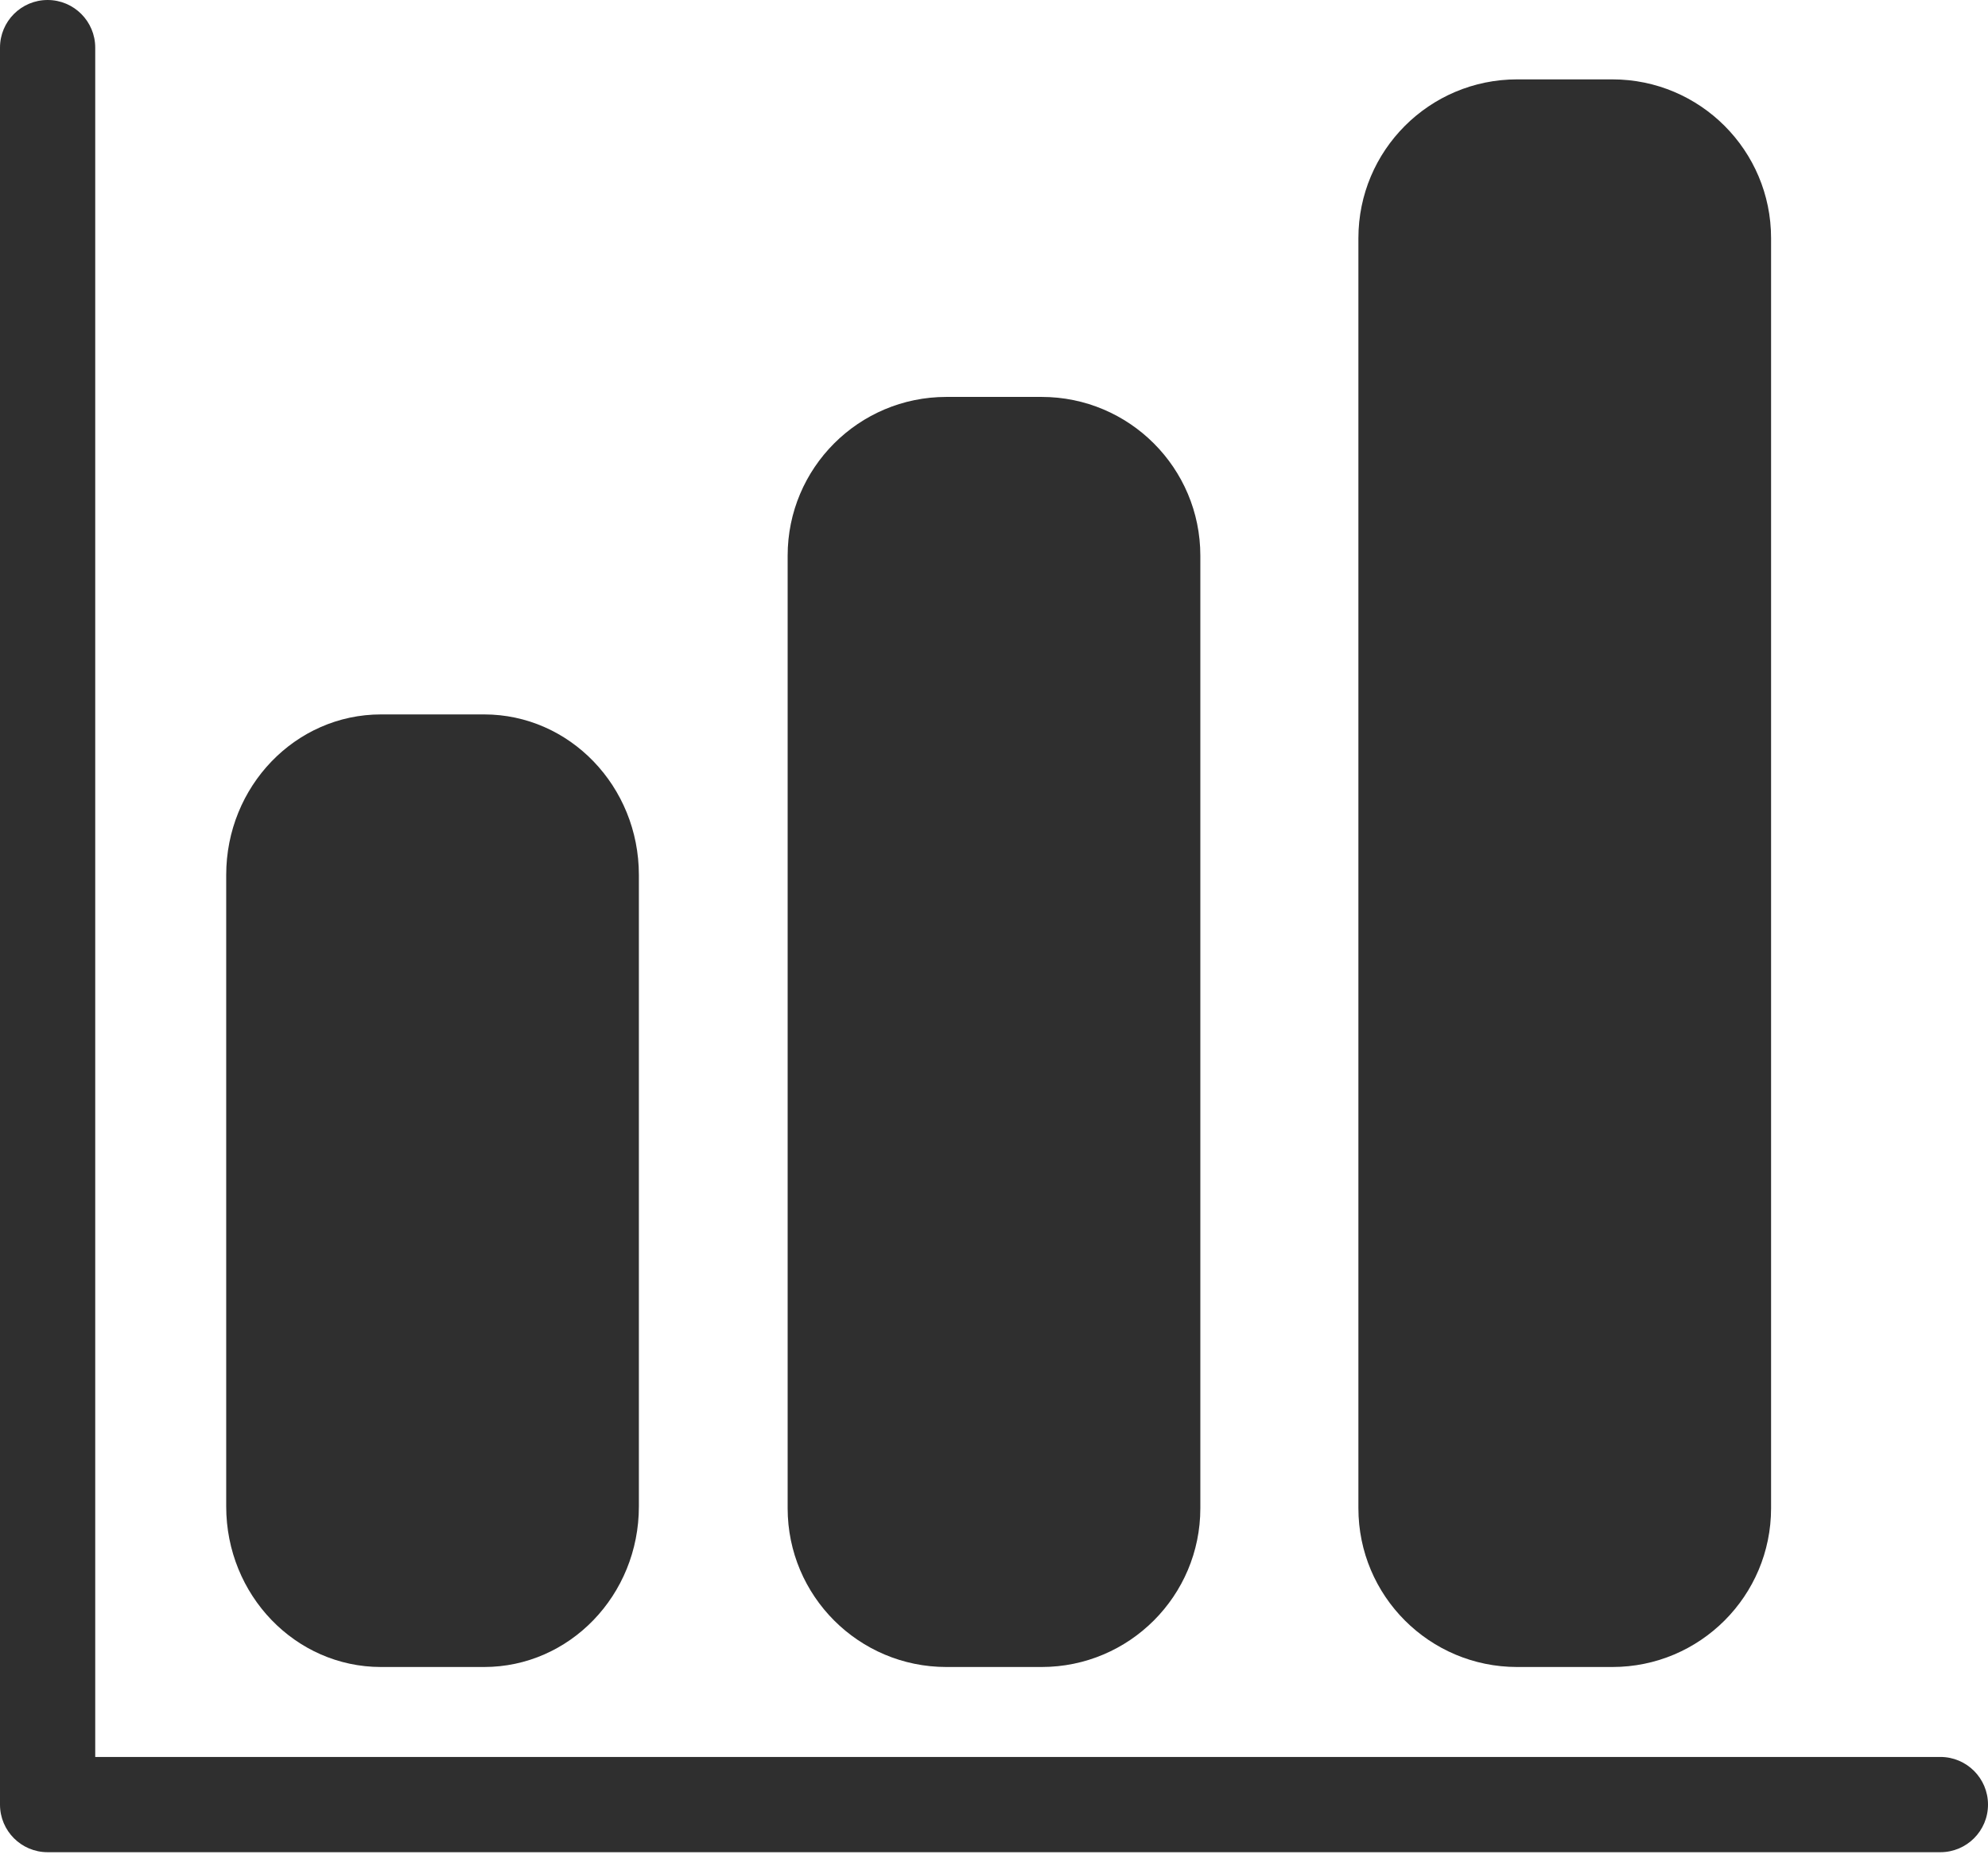
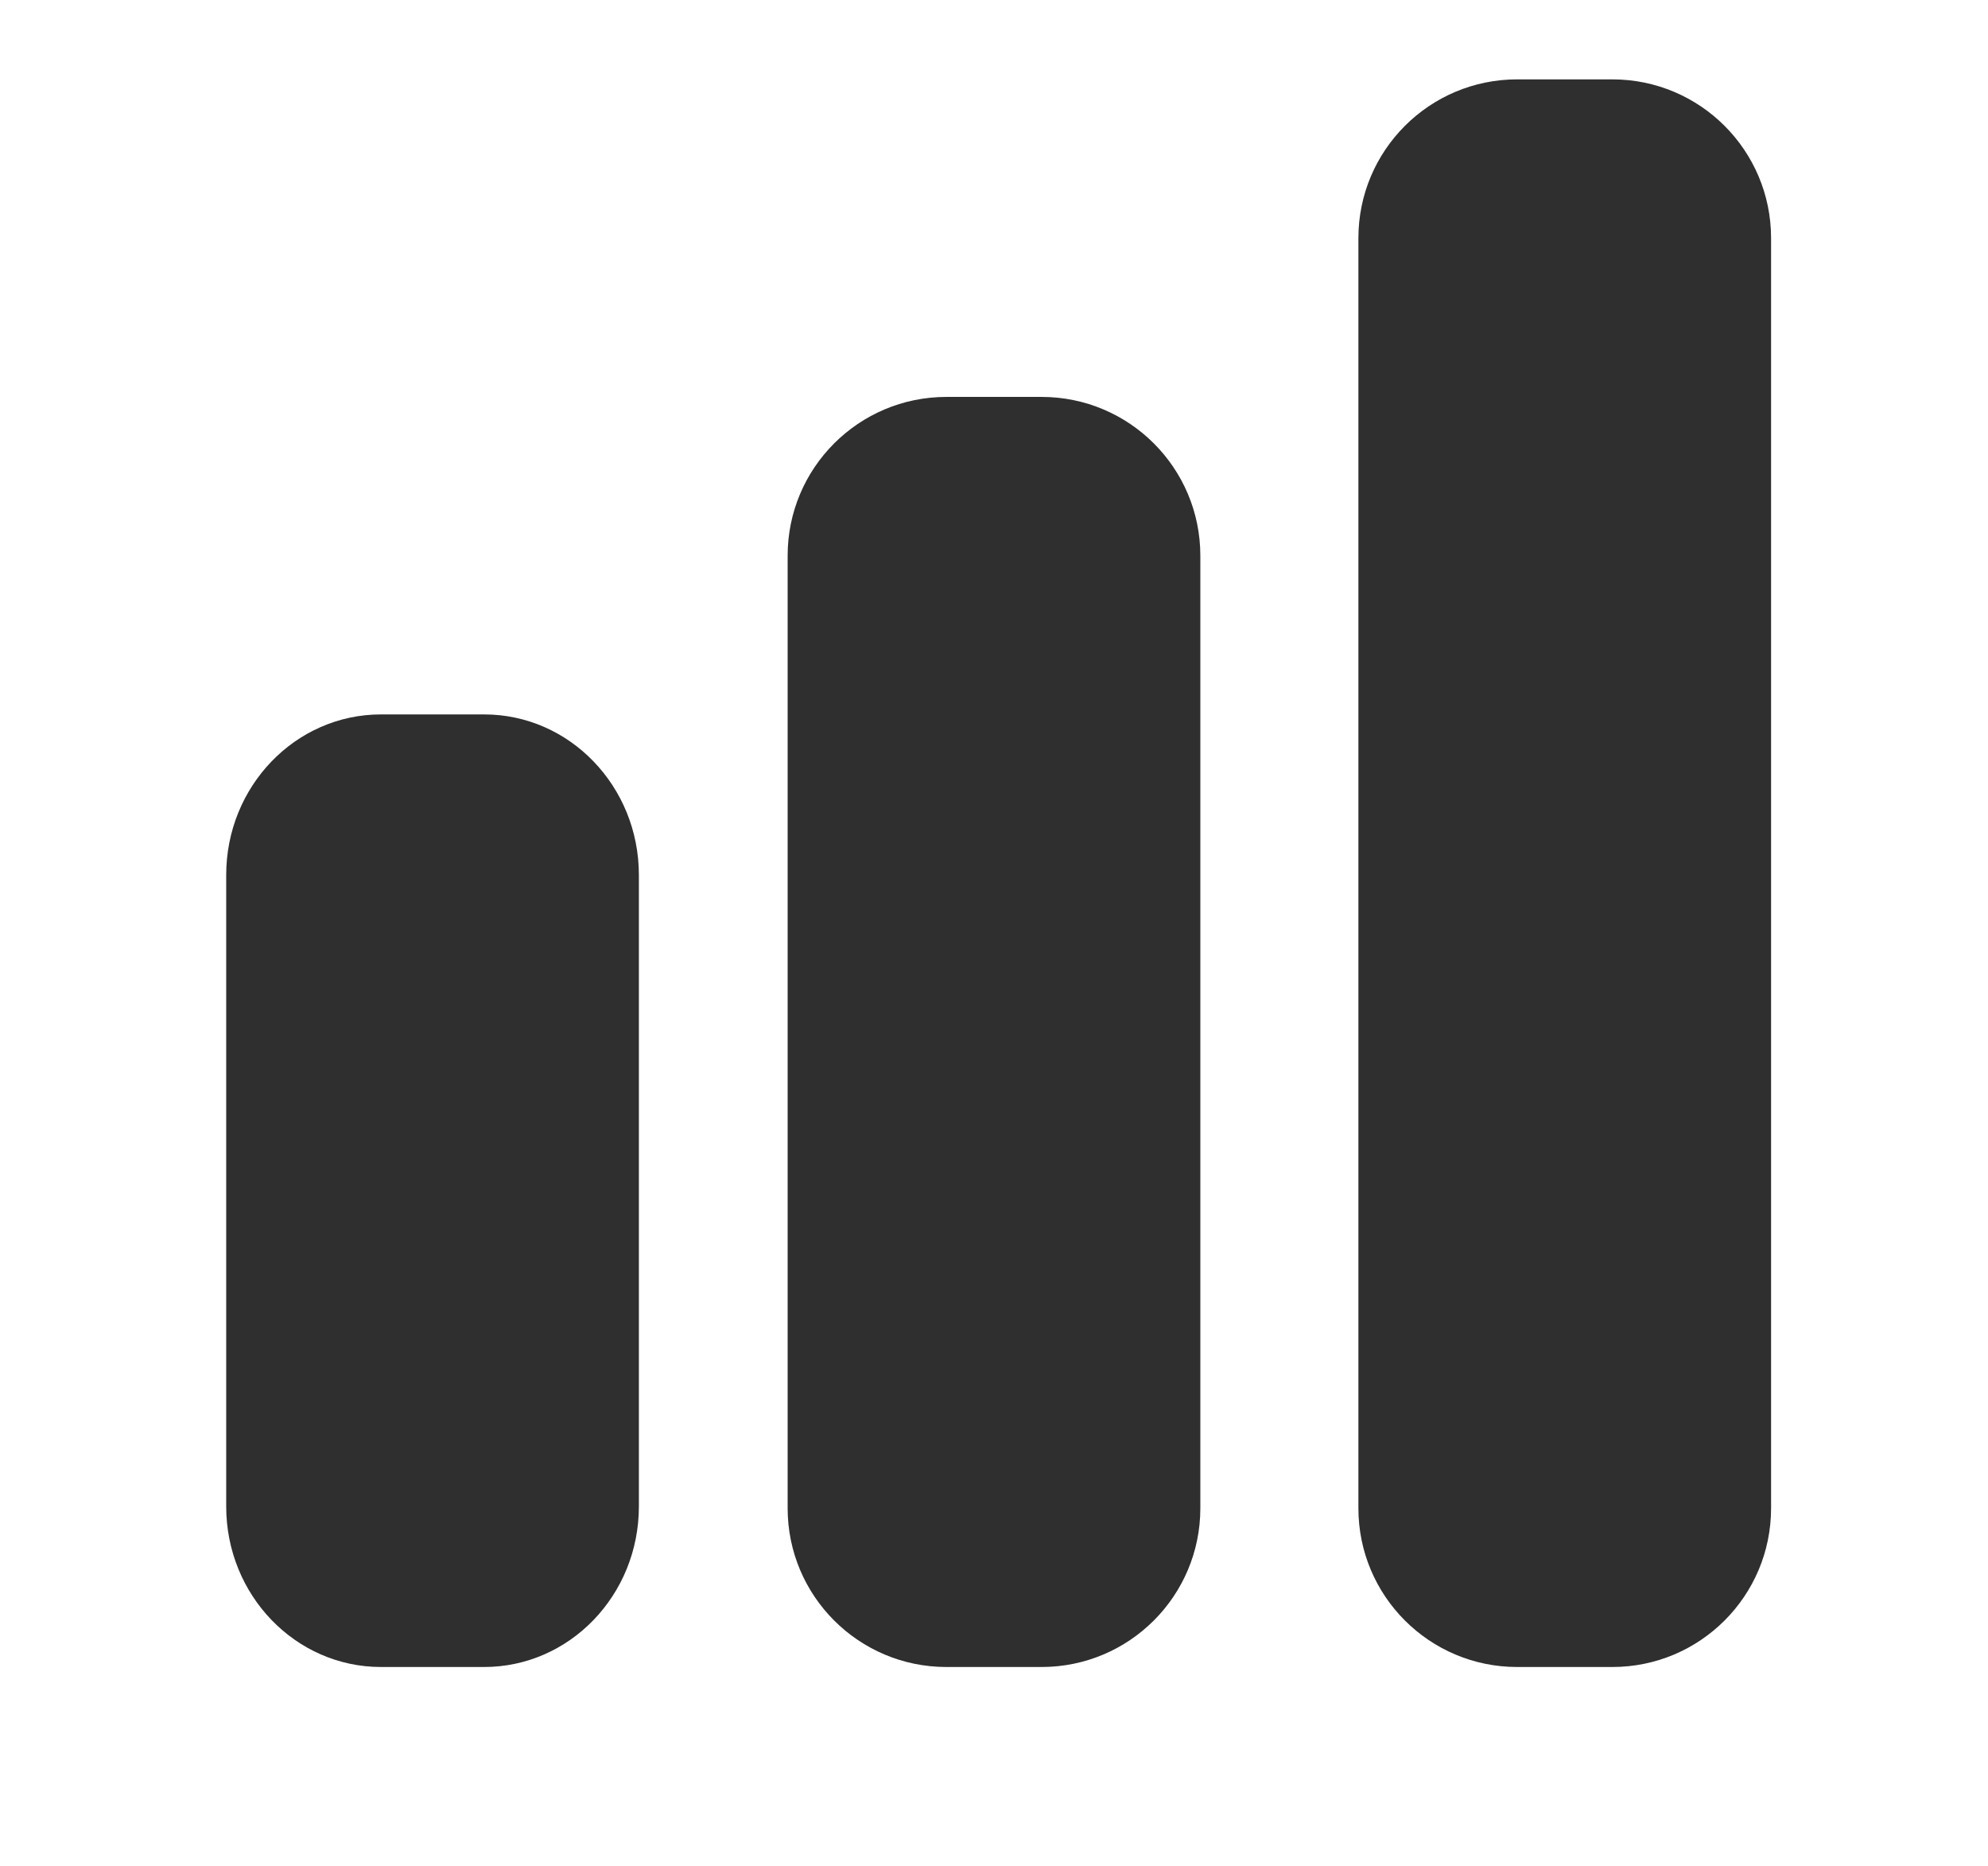
<svg xmlns="http://www.w3.org/2000/svg" width="100%" height="100%" viewBox="0 0 130 122" version="1.1" xml:space="preserve" style="fill-rule:evenodd;clip-rule:evenodd;stroke-linejoin:round;stroke-miterlimit:1.414;">
  <g transform="matrix(1,0,0,1,-558.835,-48.855)">
-     <path d="M685.721,169.945L561.948,169.945C560.229,169.945 558.835,168.552 558.835,166.832L558.835,51.969C558.835,50.249 560.229,48.855 561.948,48.855C563.668,48.855 565.062,50.249 565.062,51.969L565.062,163.718L685.721,163.718C687.441,163.718 688.835,165.112 688.835,166.832C688.835,168.552 687.441,169.945 685.721,169.945Z" style="fill:rgb(47,47,47);fill-rule:nonzero;" />
    <path d="M600.613,147.342C600.613,153.138 596.083,157.837 590.493,157.837L583.747,157.837C578.158,157.837 573.627,153.138 573.627,147.342L573.627,106.057C573.627,100.261 578.158,95.561 583.747,95.561L590.493,95.561C596.083,95.561 600.613,100.261 600.613,106.057L600.613,147.342Z" style="fill:rgb(47,47,47);fill-rule:nonzero;" />
    <path d="M637.328,147.458C637.328,153.188 632.681,157.837 626.948,157.837L620.721,157.837C614.988,157.837 610.341,153.188 610.341,147.458L610.341,85.182C610.341,79.451 614.988,74.804 620.721,74.804L626.948,74.804C632.681,74.804 637.328,79.451 637.328,85.182L637.328,147.458Z" style="fill:rgb(47,47,47);fill-rule:nonzero;" />
    <path d="M674.65,147.458C674.65,153.188 670.004,157.837 664.271,157.837L658.043,157.837C652.31,157.837 647.664,153.188 647.664,147.458L647.664,64.424C647.664,58.692 652.31,54.044 658.043,54.044L664.271,54.044C670.004,54.044 674.65,58.692 674.65,64.424L674.65,147.458Z" style="fill:rgb(47,47,47);fill-rule:nonzero;" />
  </g>
</svg>